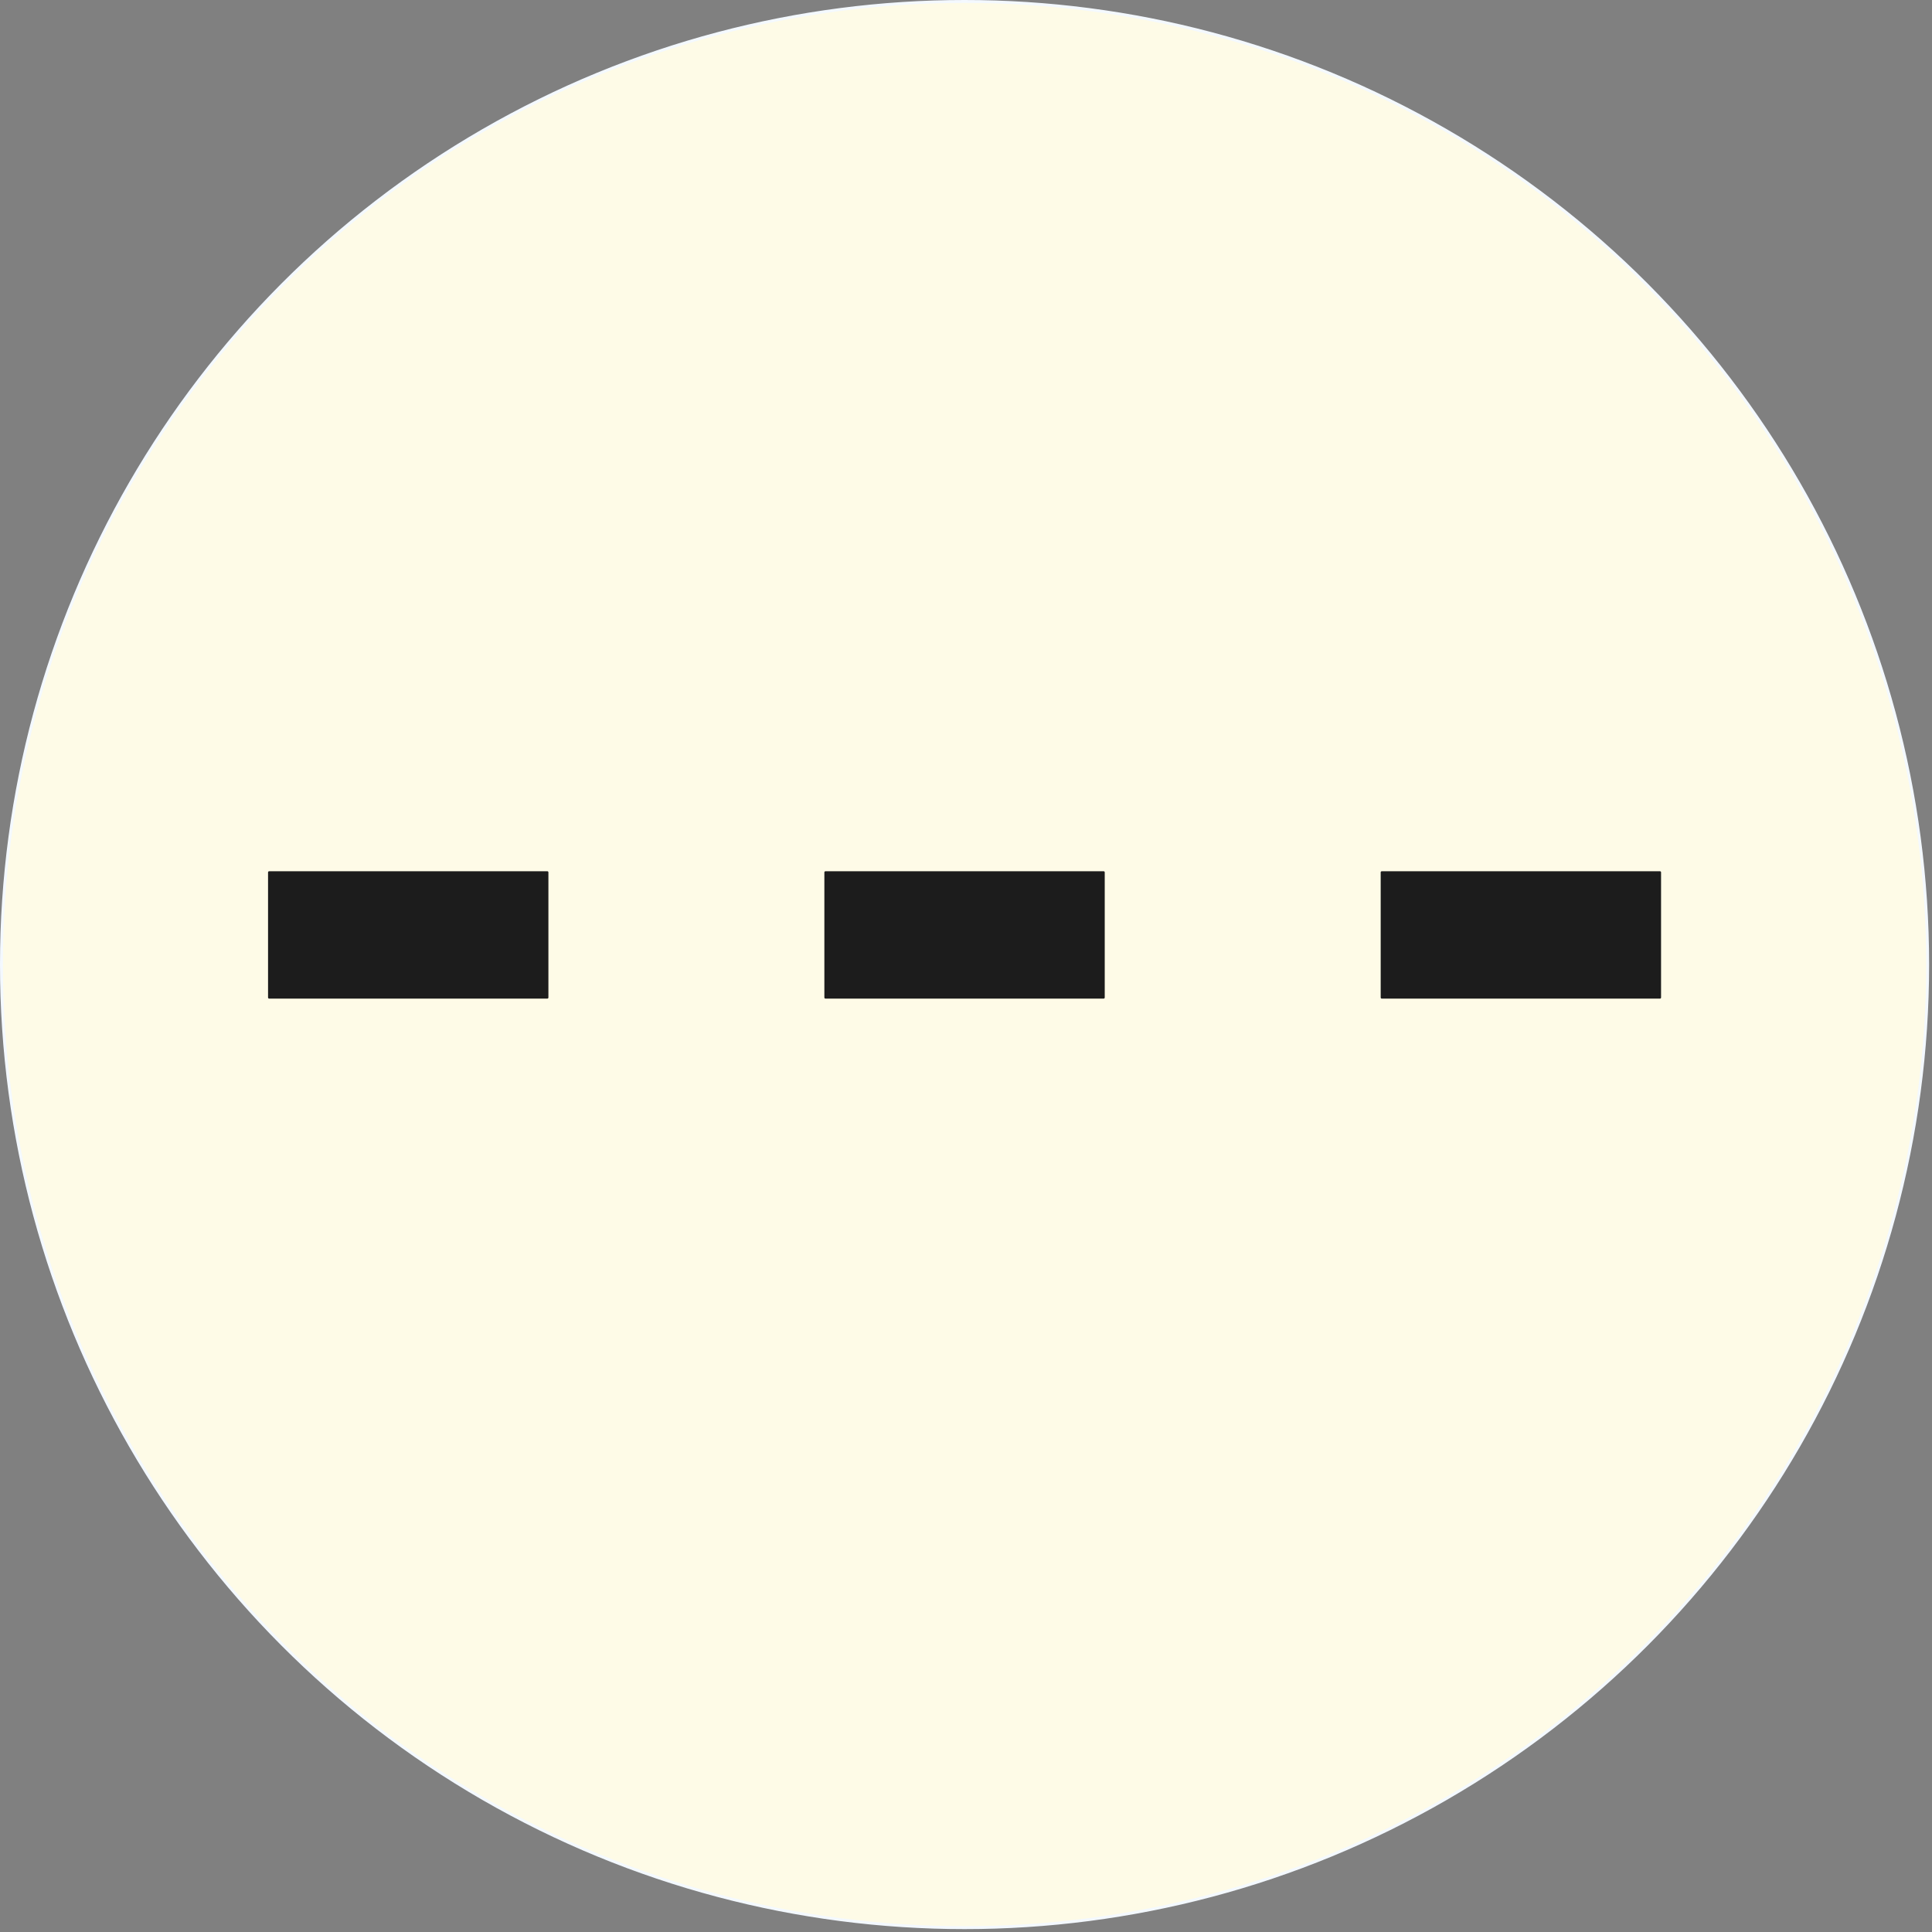
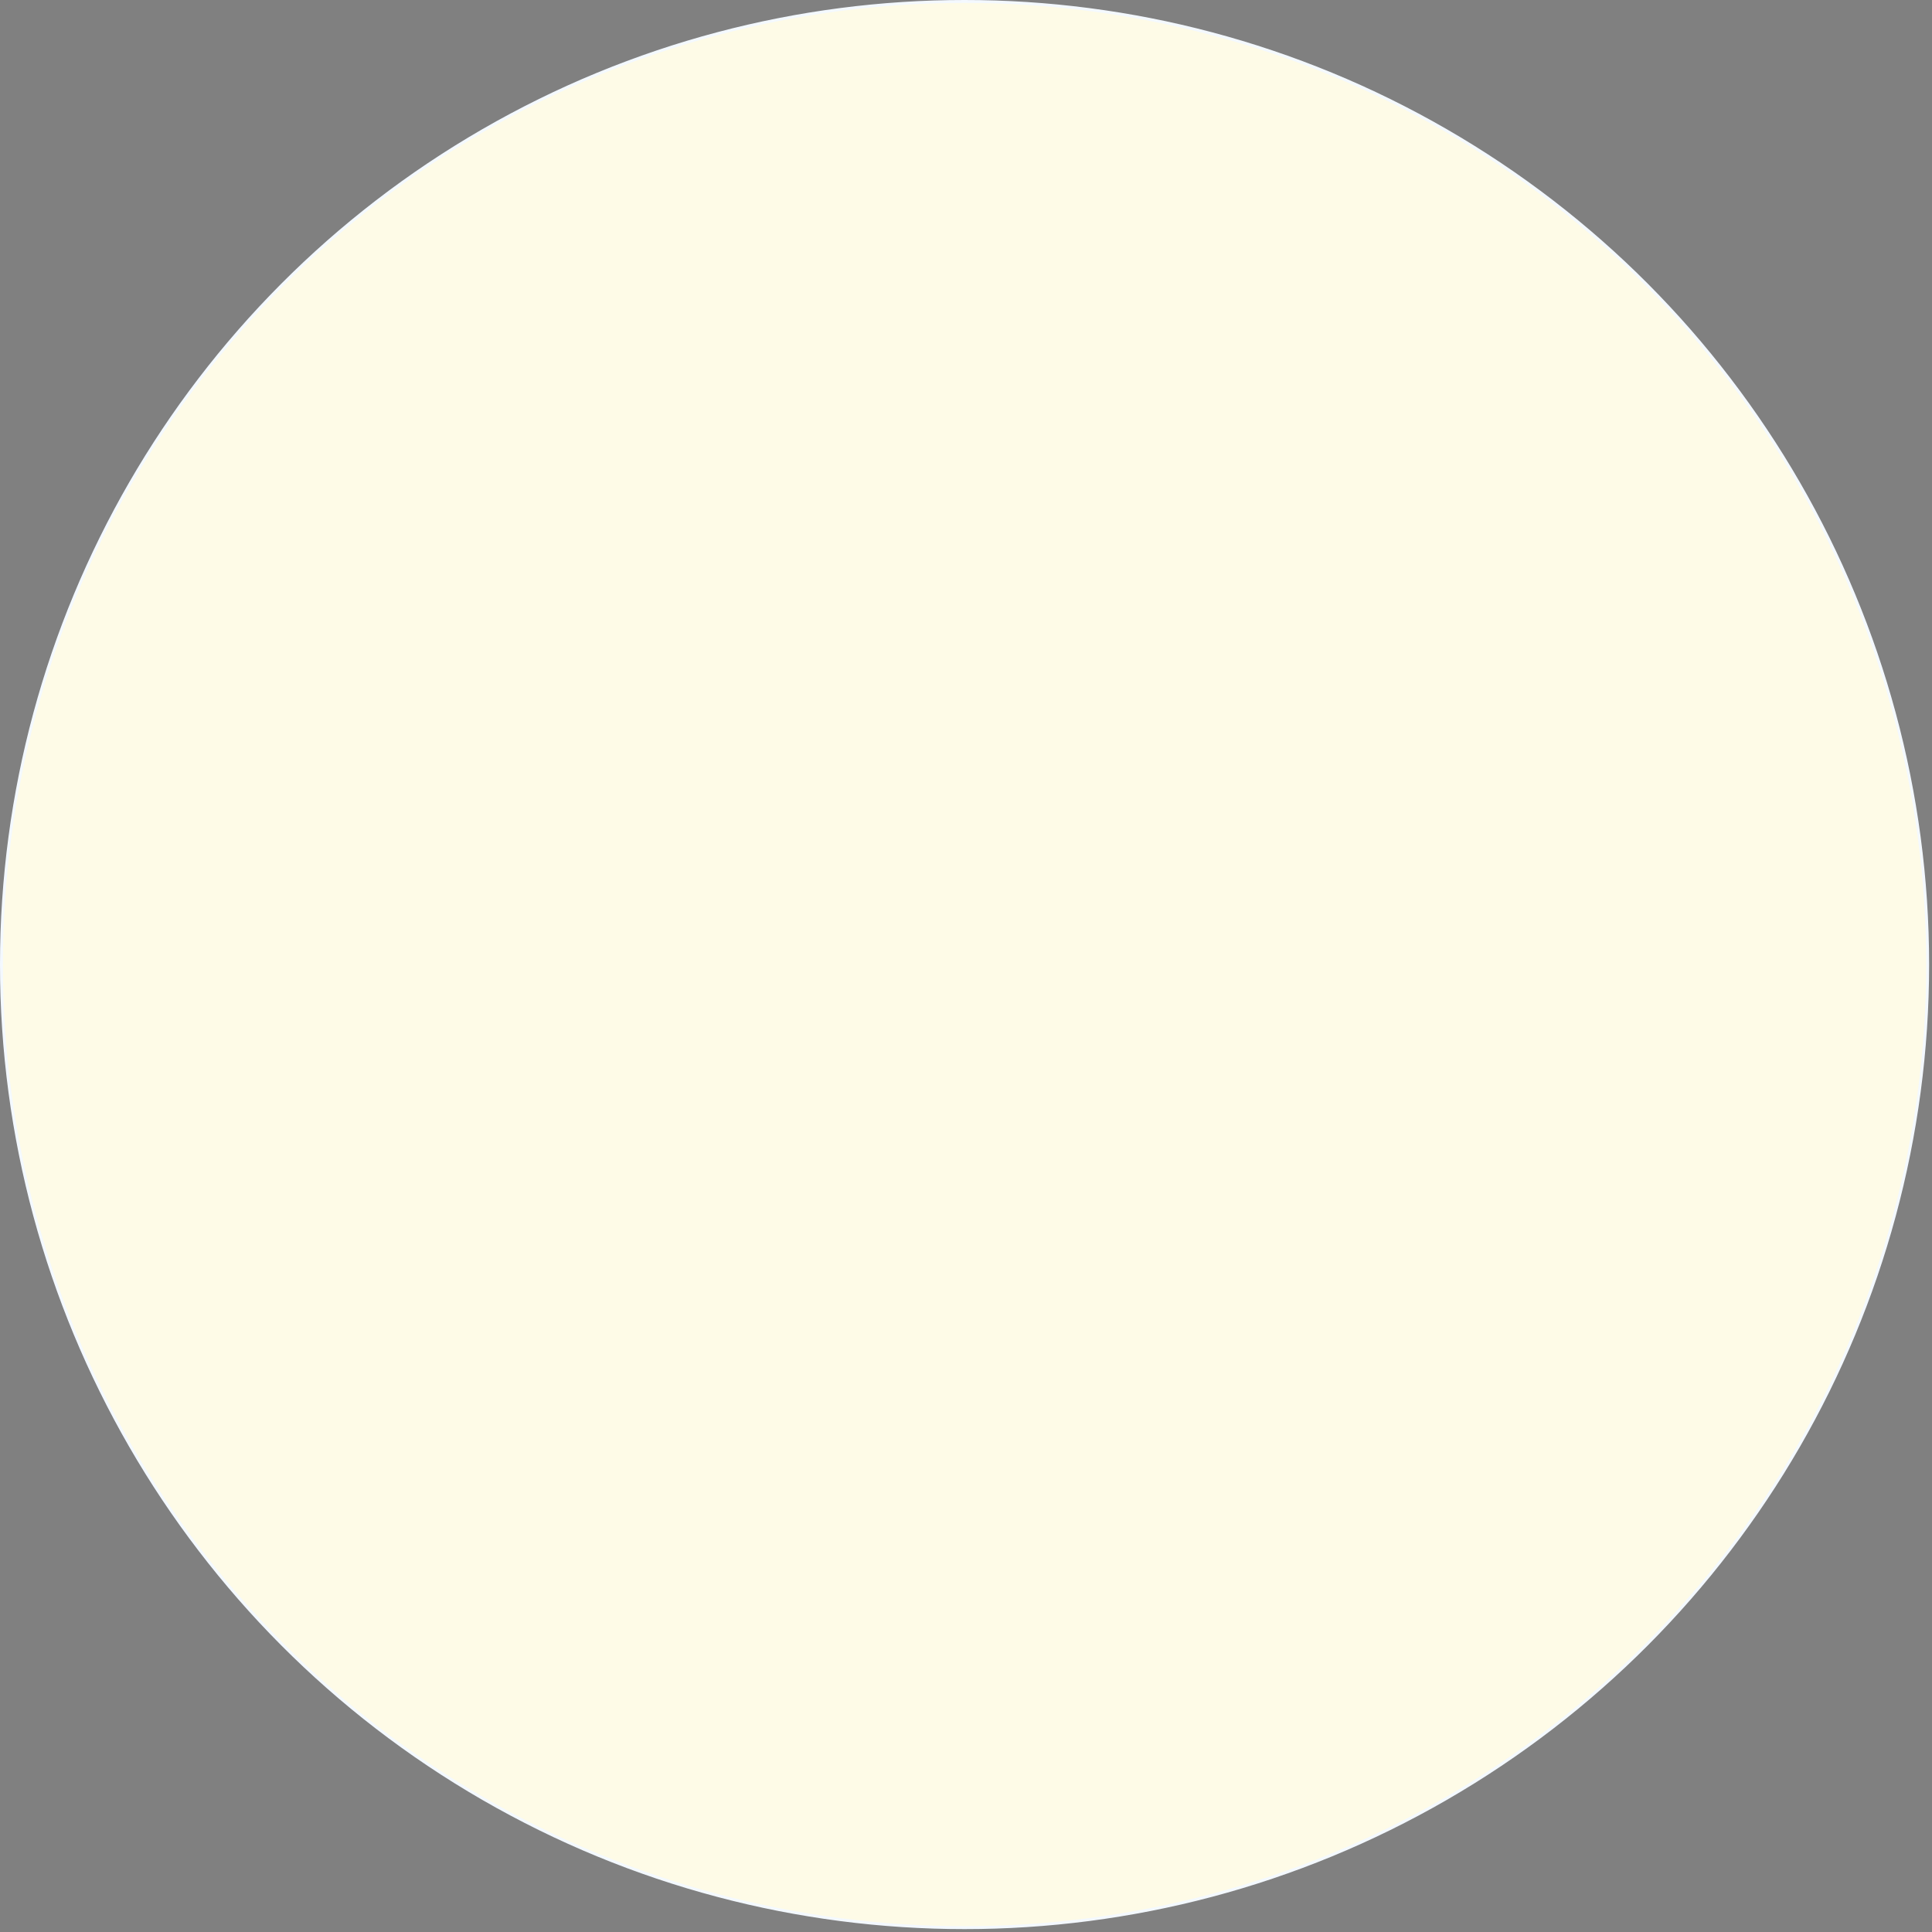
<svg xmlns="http://www.w3.org/2000/svg" width="100%" height="100%" viewBox="0 0 334 334" version="1.1" xml:space="preserve" style="fill-rule:evenodd;clip-rule:evenodd;stroke-linecap:round;stroke-linejoin:round;stroke-miterlimit:1.5;">
  <rect x="0" y="0" width="334" height="334" fill="#808080" stroke="none" />
  <circle cx="166.75" cy="166.75" r="166.5" style="fill:#fefbe7;stroke:#f4f9ff;stroke-width:0.5px;" />
-   <path d="M46.53,150.809l48.088,0l0,21.64l-48.088,0l0,-21.64Zm96.176,-0l48.088,-0l0,21.64l-48.088,0l0,-21.64Zm96.176,-0l48.088,-0l0,21.64l-48.088,0l0,-21.64Z" style="fill:#1c1c1c;fill-rule:nonzero;stroke:#1c1c1c;stroke-width:0.38px;stroke-linecap:butt;stroke-miterlimit:2;" />
</svg>